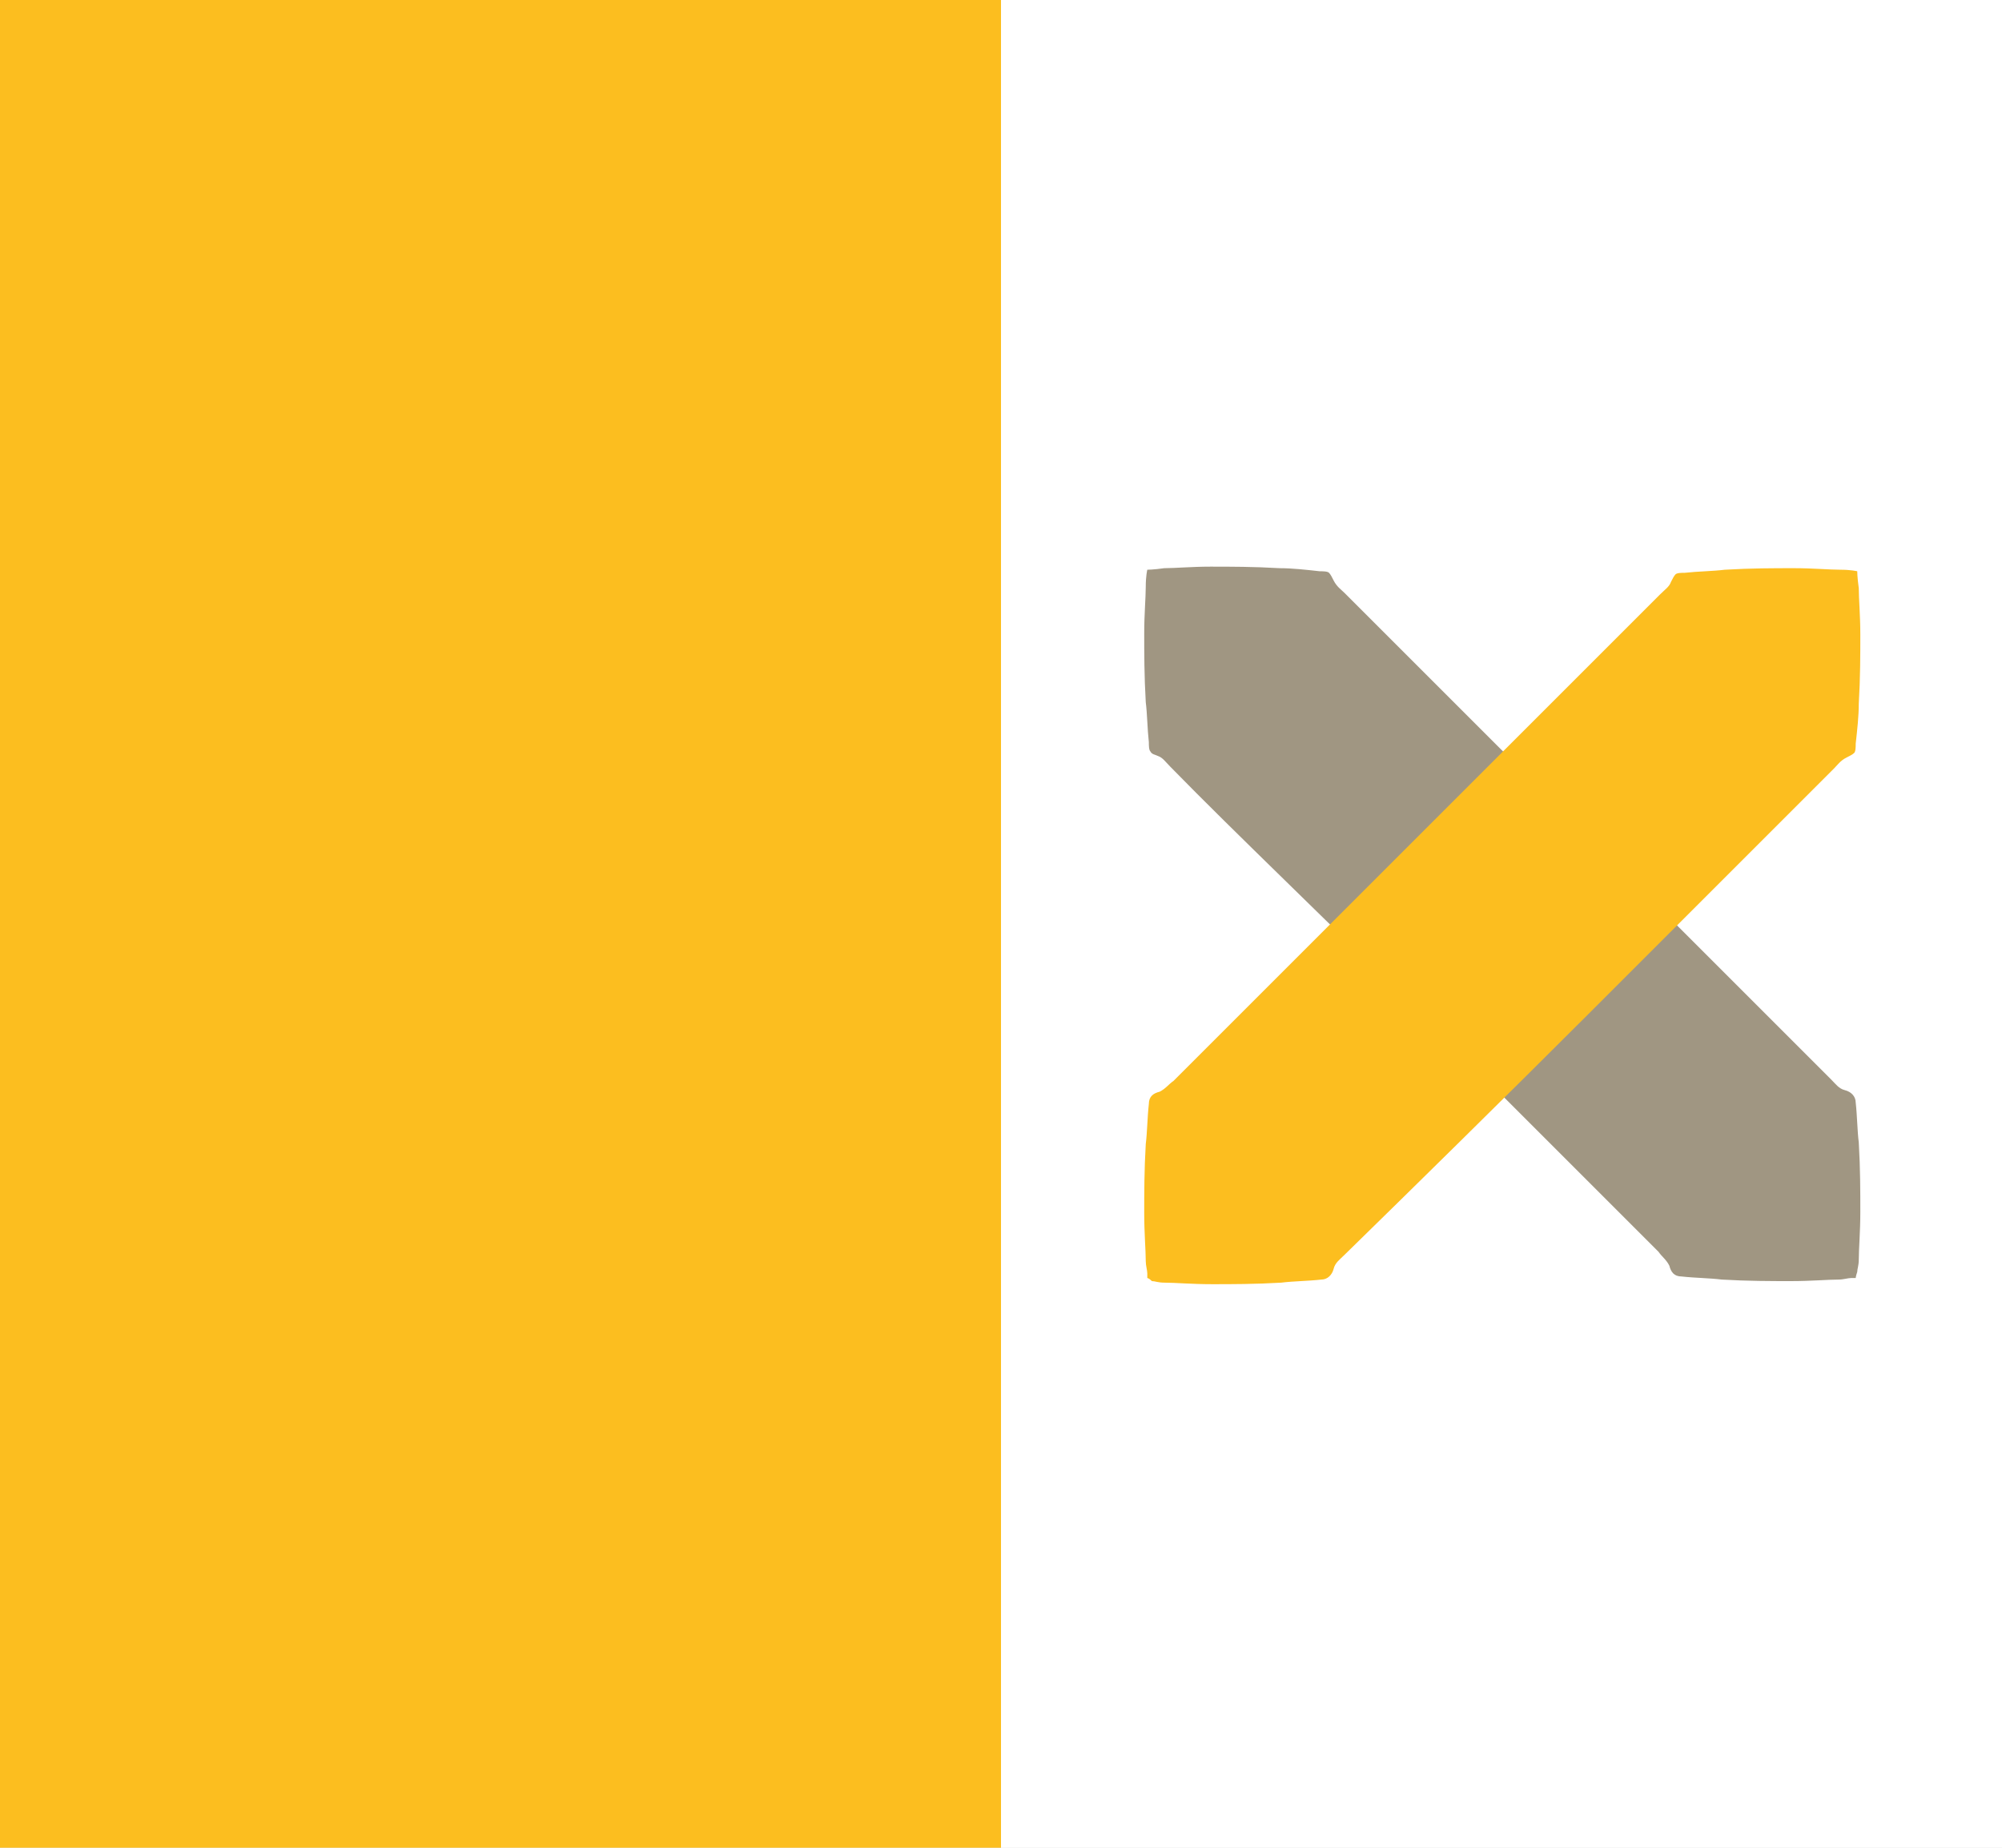
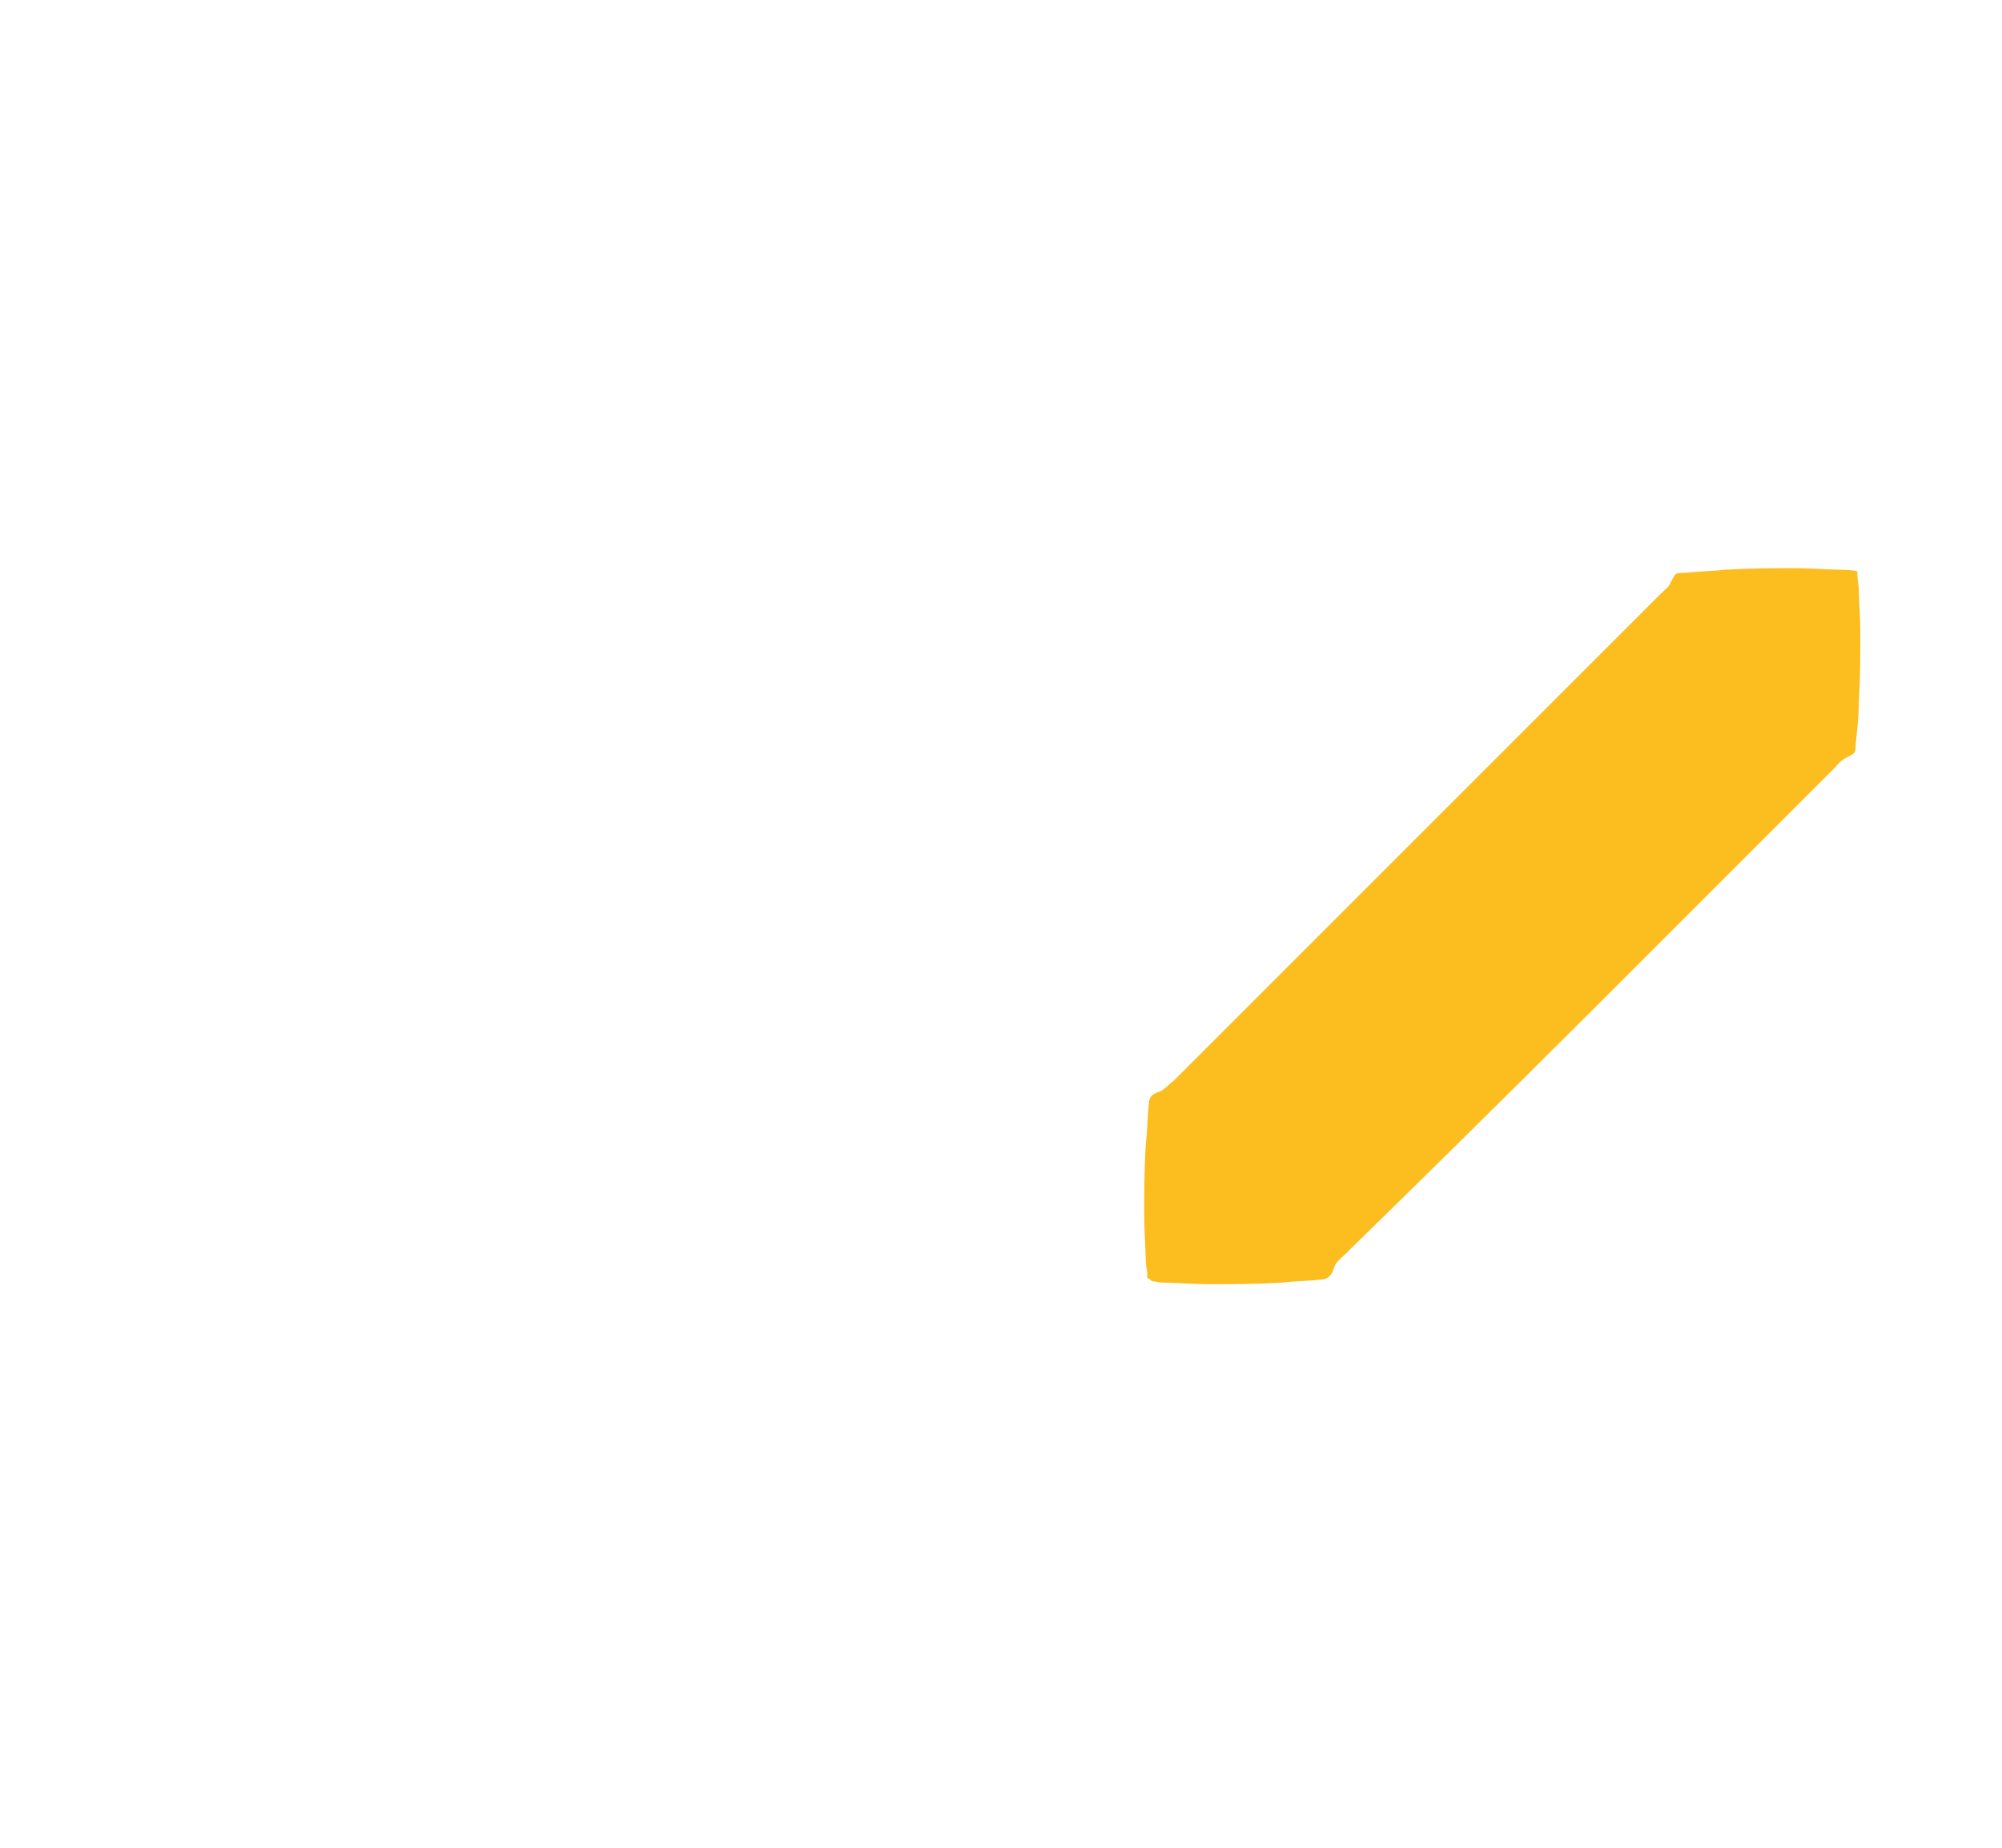
<svg xmlns="http://www.w3.org/2000/svg" version="1.1" viewBox="0 0 130 120" enable-background="new 0 0 130 120" xml:space="preserve">
  <g id="Infos">
-     <rect id="BG" x="-350" y="-1160" fill="#D8D8D8" width="2180" height="1700" />
-   </g>
+     </g>
  <g id="Others">
</g>
  <g id="Europe">
    <g id="Row_5">
      <g>
        <rect x="65" fill="#FFFFFF" width="65" height="120" />
-         <rect fill="#FCBE1F" width="65" height="120" />
        <g>
          <g>
-             <path fill="#A09682" d="M120.5,83c0,0-0.1,0-0.3,0c-0.2,0-0.5,0.1-0.8,0.1c-0.7,0-1.8,0.1-3.1,0.1c-1.3,0-2.8,0-4.5-0.1       c-0.8-0.1-1.7-0.1-2.6-0.2c-0.5,0-0.7-0.3-0.8-0.7c-0.2-0.4-0.5-0.6-0.7-0.9c-4.3-4.3-10.1-10.1-15.8-15.8S80.3,54.2,76,49.8       c-0.3-0.3-0.5-0.6-0.8-0.7C75,49,74.8,49,74.7,48.8c-0.1-0.1-0.1-0.4-0.1-0.6c-0.1-0.9-0.1-1.8-0.2-2.6       c-0.1-1.7-0.1-3.2-0.1-4.5c0-1.2,0.1-2.3,0.1-3c0-0.7,0.1-1.1,0.1-1.1s0.4,0,1.1-0.1c0.7,0,1.8-0.1,3-0.1c1.3,0,2.8,0,4.5,0.1       c0.8,0,1.7,0.1,2.6,0.2c0.2,0,0.5,0,0.6,0.1c0.1,0.1,0.2,0.3,0.3,0.5c0.2,0.4,0.5,0.6,0.7,0.8c4.3,4.3,10.1,10.1,15.8,15.8       s11.5,11.5,15.8,15.8c0.3,0.3,0.5,0.6,0.9,0.7c0.4,0.1,0.7,0.4,0.7,0.8c0.1,0.9,0.1,1.8,0.2,2.6c0.1,1.7,0.1,3.2,0.1,4.5       c0,1.3-0.1,2.4-0.1,3.1c0,0.4-0.1,0.6-0.1,0.8C120.5,82.9,120.5,83,120.5,83z" />
-           </g>
+             </g>
          <g>
            <path fill="#FCBE1F" d="M74.5,83c0,0,0-0.1,0-0.3c0-0.2-0.1-0.5-0.1-0.8c0-0.7-0.1-1.8-0.1-3.1c0-1.3,0-2.8,0.1-4.5       c0.1-0.8,0.1-1.7,0.2-2.6c0-0.5,0.3-0.7,0.7-0.8c0.4-0.2,0.6-0.5,0.9-0.7c4.3-4.3,10.1-10.1,15.8-15.8s11.5-11.5,15.8-15.8       c0.3-0.3,0.6-0.5,0.7-0.8c0.1-0.2,0.2-0.4,0.3-0.5c0.1-0.1,0.4-0.1,0.6-0.1c0.9-0.1,1.8-0.1,2.6-0.2c1.7-0.1,3.2-0.1,4.5-0.1       c1.2,0,2.3,0.1,3,0.1c0.7,0,1.1,0.1,1.1,0.1s0,0.4,0.1,1.1c0,0.7,0.1,1.8,0.1,3c0,1.3,0,2.8-0.1,4.5c0,0.8-0.1,1.7-0.2,2.6       c0,0.2,0,0.5-0.1,0.6c-0.1,0.1-0.3,0.2-0.5,0.3c-0.4,0.2-0.6,0.5-0.8,0.7c-4.3,4.3-10.1,10.1-15.8,15.8S91.7,77.2,87.3,81.5       c-0.3,0.3-0.6,0.5-0.7,0.9c-0.1,0.4-0.4,0.7-0.8,0.7c-0.9,0.1-1.8,0.1-2.6,0.2c-1.7,0.1-3.2,0.1-4.5,0.1       c-1.3,0-2.4-0.1-3.1-0.1c-0.4,0-0.6-0.1-0.8-0.1C74.6,83,74.5,83,74.5,83z" />
          </g>
        </g>
      </g>
    </g>
    <g id="Row_4">
	</g>
    <g id="Row_3">
	</g>
    <g id="Row_2">
	</g>
    <g id="Row_1">
	</g>
  </g>
</svg>